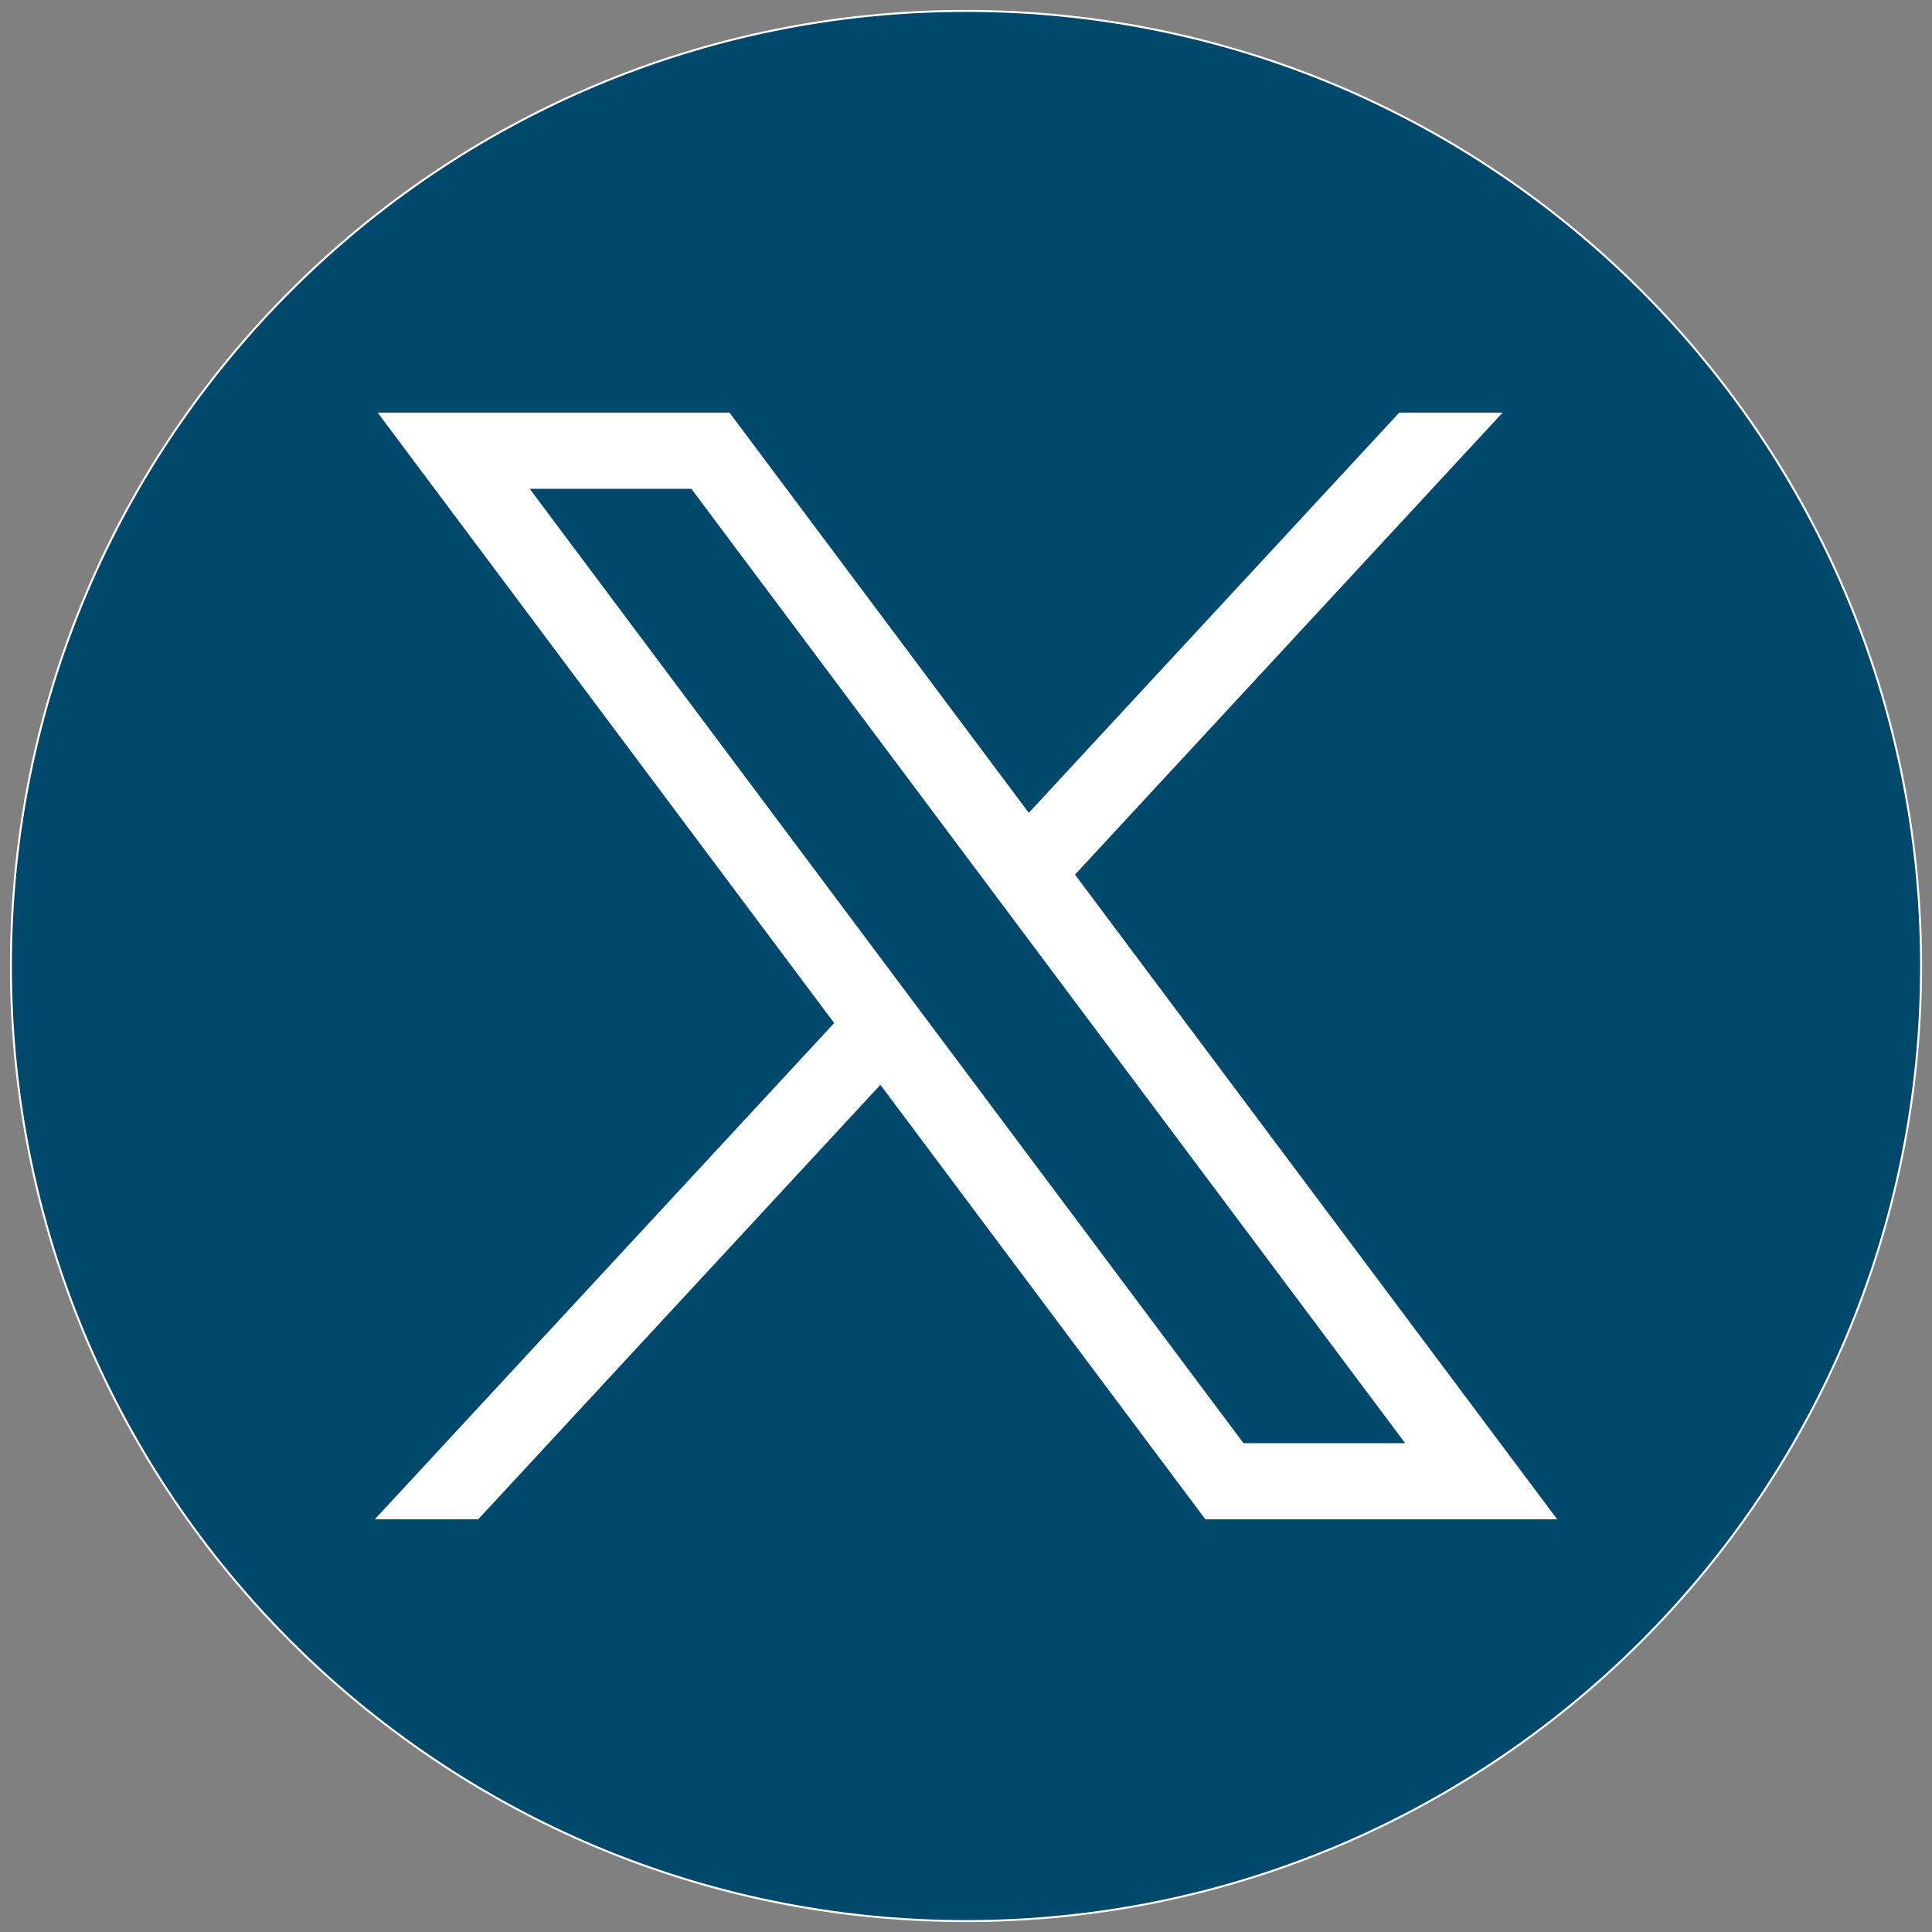
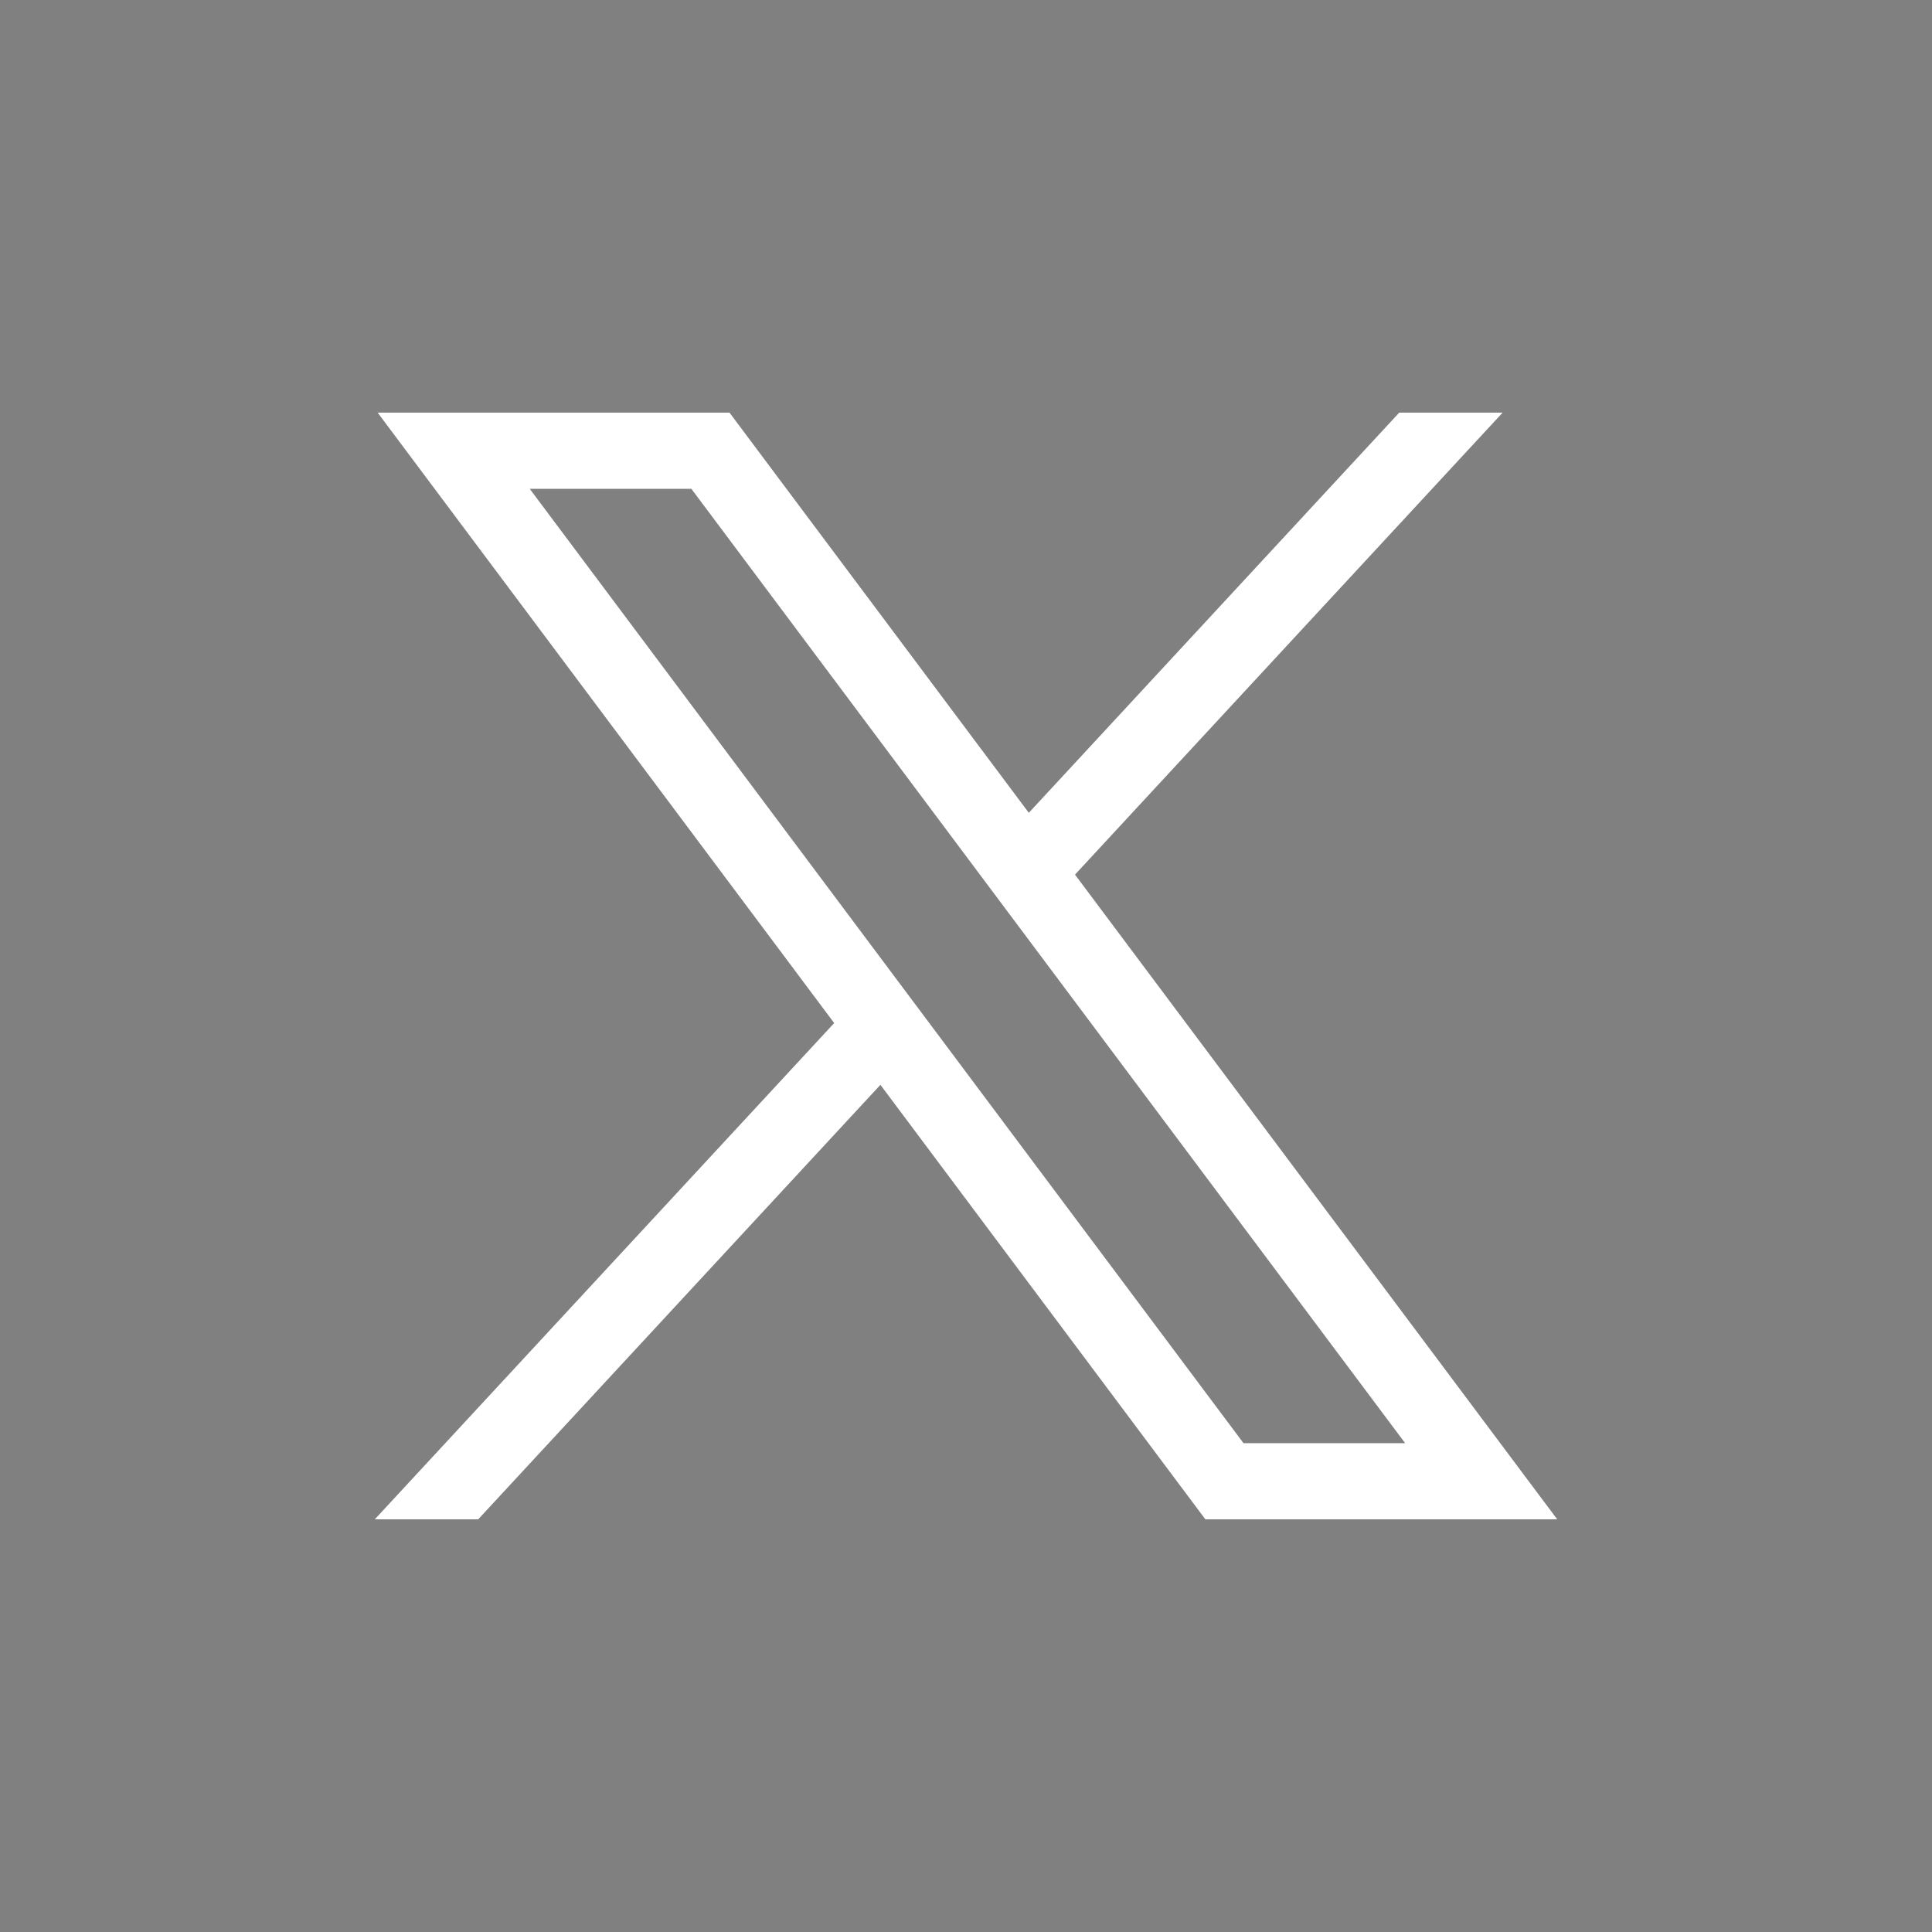
<svg xmlns="http://www.w3.org/2000/svg" width="500" zoomAndPan="magnify" viewBox="0 0 375 375" height="500" preserveAspectRatio="xMidYMid meet" version="1.0">
  <rect x="0" y="0" width="375" height="375" fill="#808080" stroke="none" />
  <defs>
    <clipPath id="5802500d2f">
-       <path d="M 2 2 L 373 2 L 373 373 L 2 373 Z M 2 2 " clip-rule="nonzero" />
-     </clipPath>
+       </clipPath>
    <clipPath id="52246d6c4b">
      <path d="M 187.5 2.117 C 289.883 2.117 372.883 85.117 372.883 187.5 C 372.883 289.883 289.883 372.883 187.5 372.883 C 85.117 372.883 2.117 289.883 2.117 187.5 C 2.117 85.117 85.117 2.117 187.5 2.117 " clip-rule="nonzero" />
    </clipPath>
    <clipPath id="ea1ab130fb">
-       <path d="M 1.926 1.926 L 373.074 1.926 L 373.074 373.074 L 1.926 373.074 Z M 1.926 1.926 " clip-rule="nonzero" />
-     </clipPath>
+       </clipPath>
    <clipPath id="075919ee14">
      <path d="M 187.5 1.926 C 289.992 1.926 373.074 85.008 373.074 187.5 L 372.883 187.5 L 373.074 187.5 C 373.074 289.992 289.992 373.074 187.5 373.074 C 85.008 373.074 1.926 289.992 1.926 187.5 L 2.117 187.5 L 1.926 187.5 C 1.926 85.008 85.008 1.926 187.5 1.926 L 187.5 2.117 L 187.5 1.926 M 187.5 2.312 C 85.227 2.312 2.312 85.227 2.312 187.5 C 2.312 289.773 85.227 372.688 187.5 372.688 C 289.773 372.688 372.688 289.773 372.688 187.5 C 372.688 85.227 289.773 2.312 187.5 2.312 Z M 187.5 2.312 " clip-rule="nonzero" />
    </clipPath>
    <clipPath id="b2c2c5ec5c">
      <path d="M 72.383 80.082 L 302.617 80.082 L 302.617 294.918 L 72.383 294.918 Z M 72.383 80.082 " clip-rule="nonzero" />
    </clipPath>
    <clipPath id="074cd44df1">
      <path d="M 102.816 94.875 L 134.191 94.875 L 272.738 280.121 L 241.363 280.121 Z M 73.305 80.094 L 161.914 198.574 L 72.746 294.902 L 92.816 294.902 L 170.887 210.562 L 233.961 294.902 L 302.254 294.902 L 208.656 169.762 L 291.656 80.094 L 271.586 80.094 L 199.691 157.766 L 141.598 80.094 Z M 73.305 80.094 " clip-rule="nonzero" />
    </clipPath>
  </defs>
  <g clip-path="url(#5802500d2f)">
    <g clip-path="url(#52246d6c4b)">
-       <rect x="-37.5" width="450" fill="#00496c" y="-37.5" height="450" fill-opacity="1" />
-     </g>
+       </g>
  </g>
  <g clip-path="url(#ea1ab130fb)">
    <g clip-path="url(#075919ee14)">
-       <rect x="-37.5" width="450" fill="#ffffff" y="-37.5" height="450" fill-opacity="1" />
-     </g>
+       </g>
  </g>
  <g clip-path="url(#b2c2c5ec5c)">
    <g clip-path="url(#074cd44df1)">
      <rect x="-37.5" width="450" fill="#ffffff" y="-37.5" height="450" fill-opacity="1" />
    </g>
  </g>
</svg>